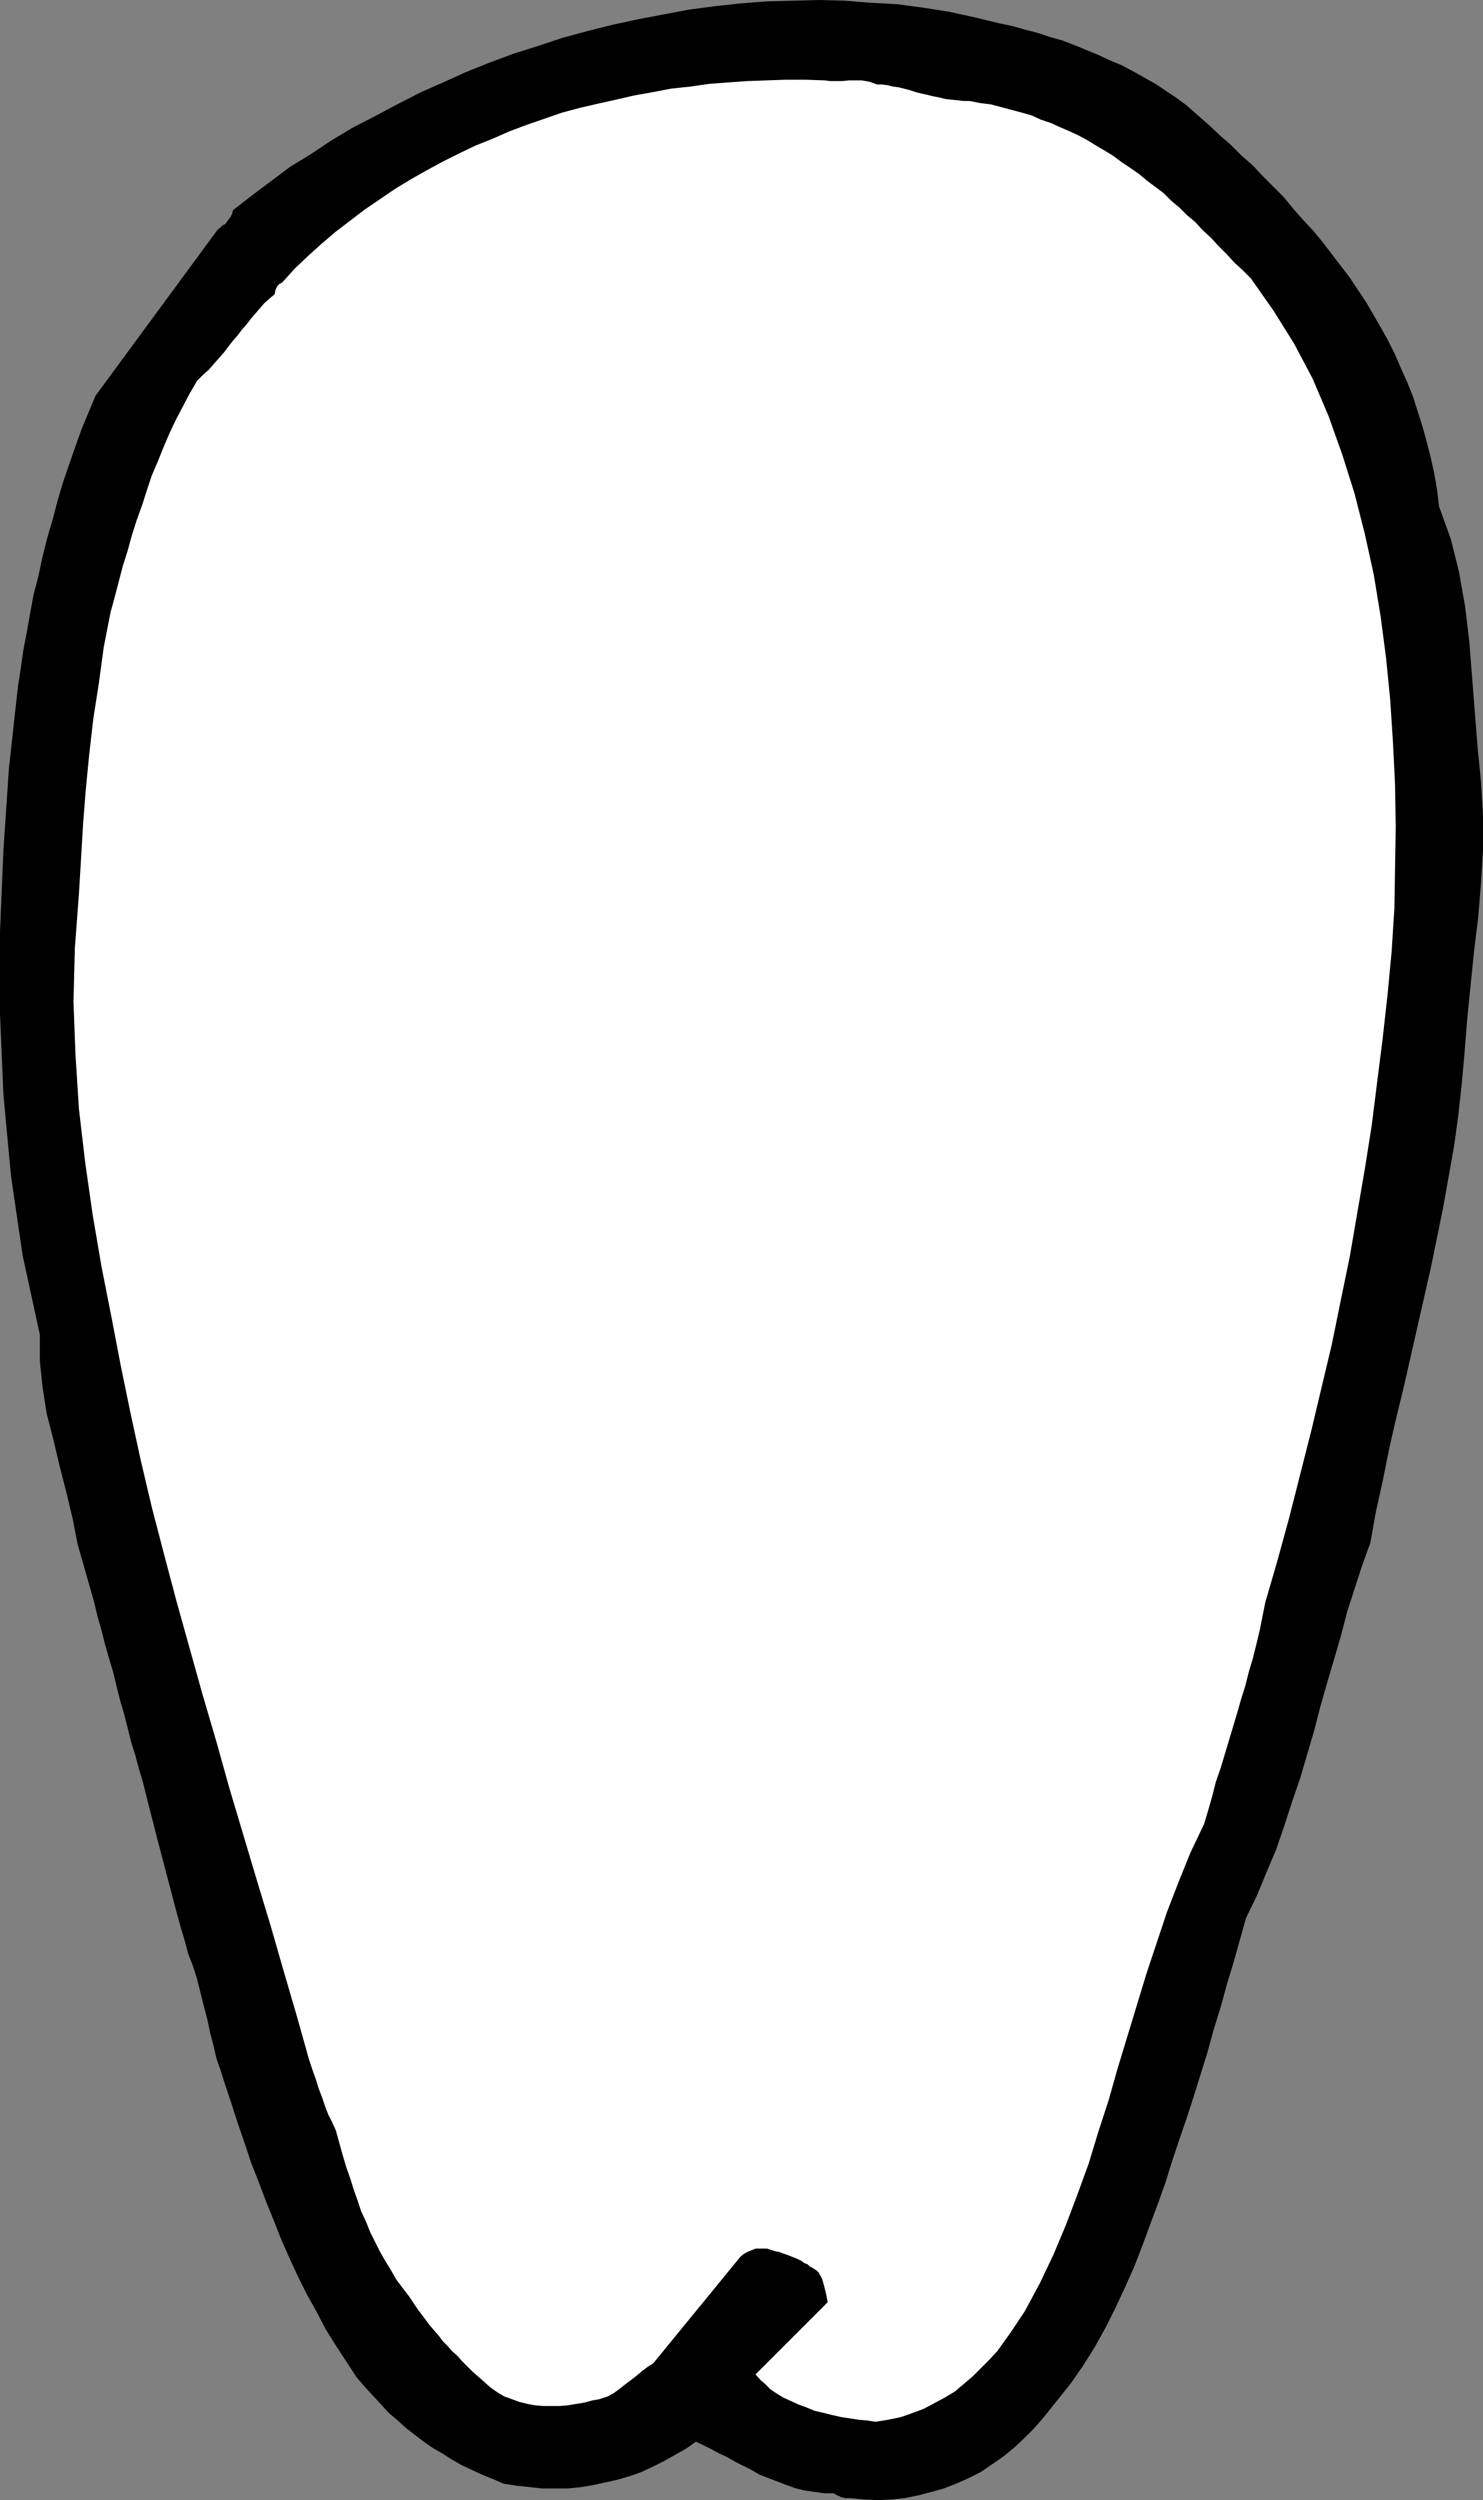
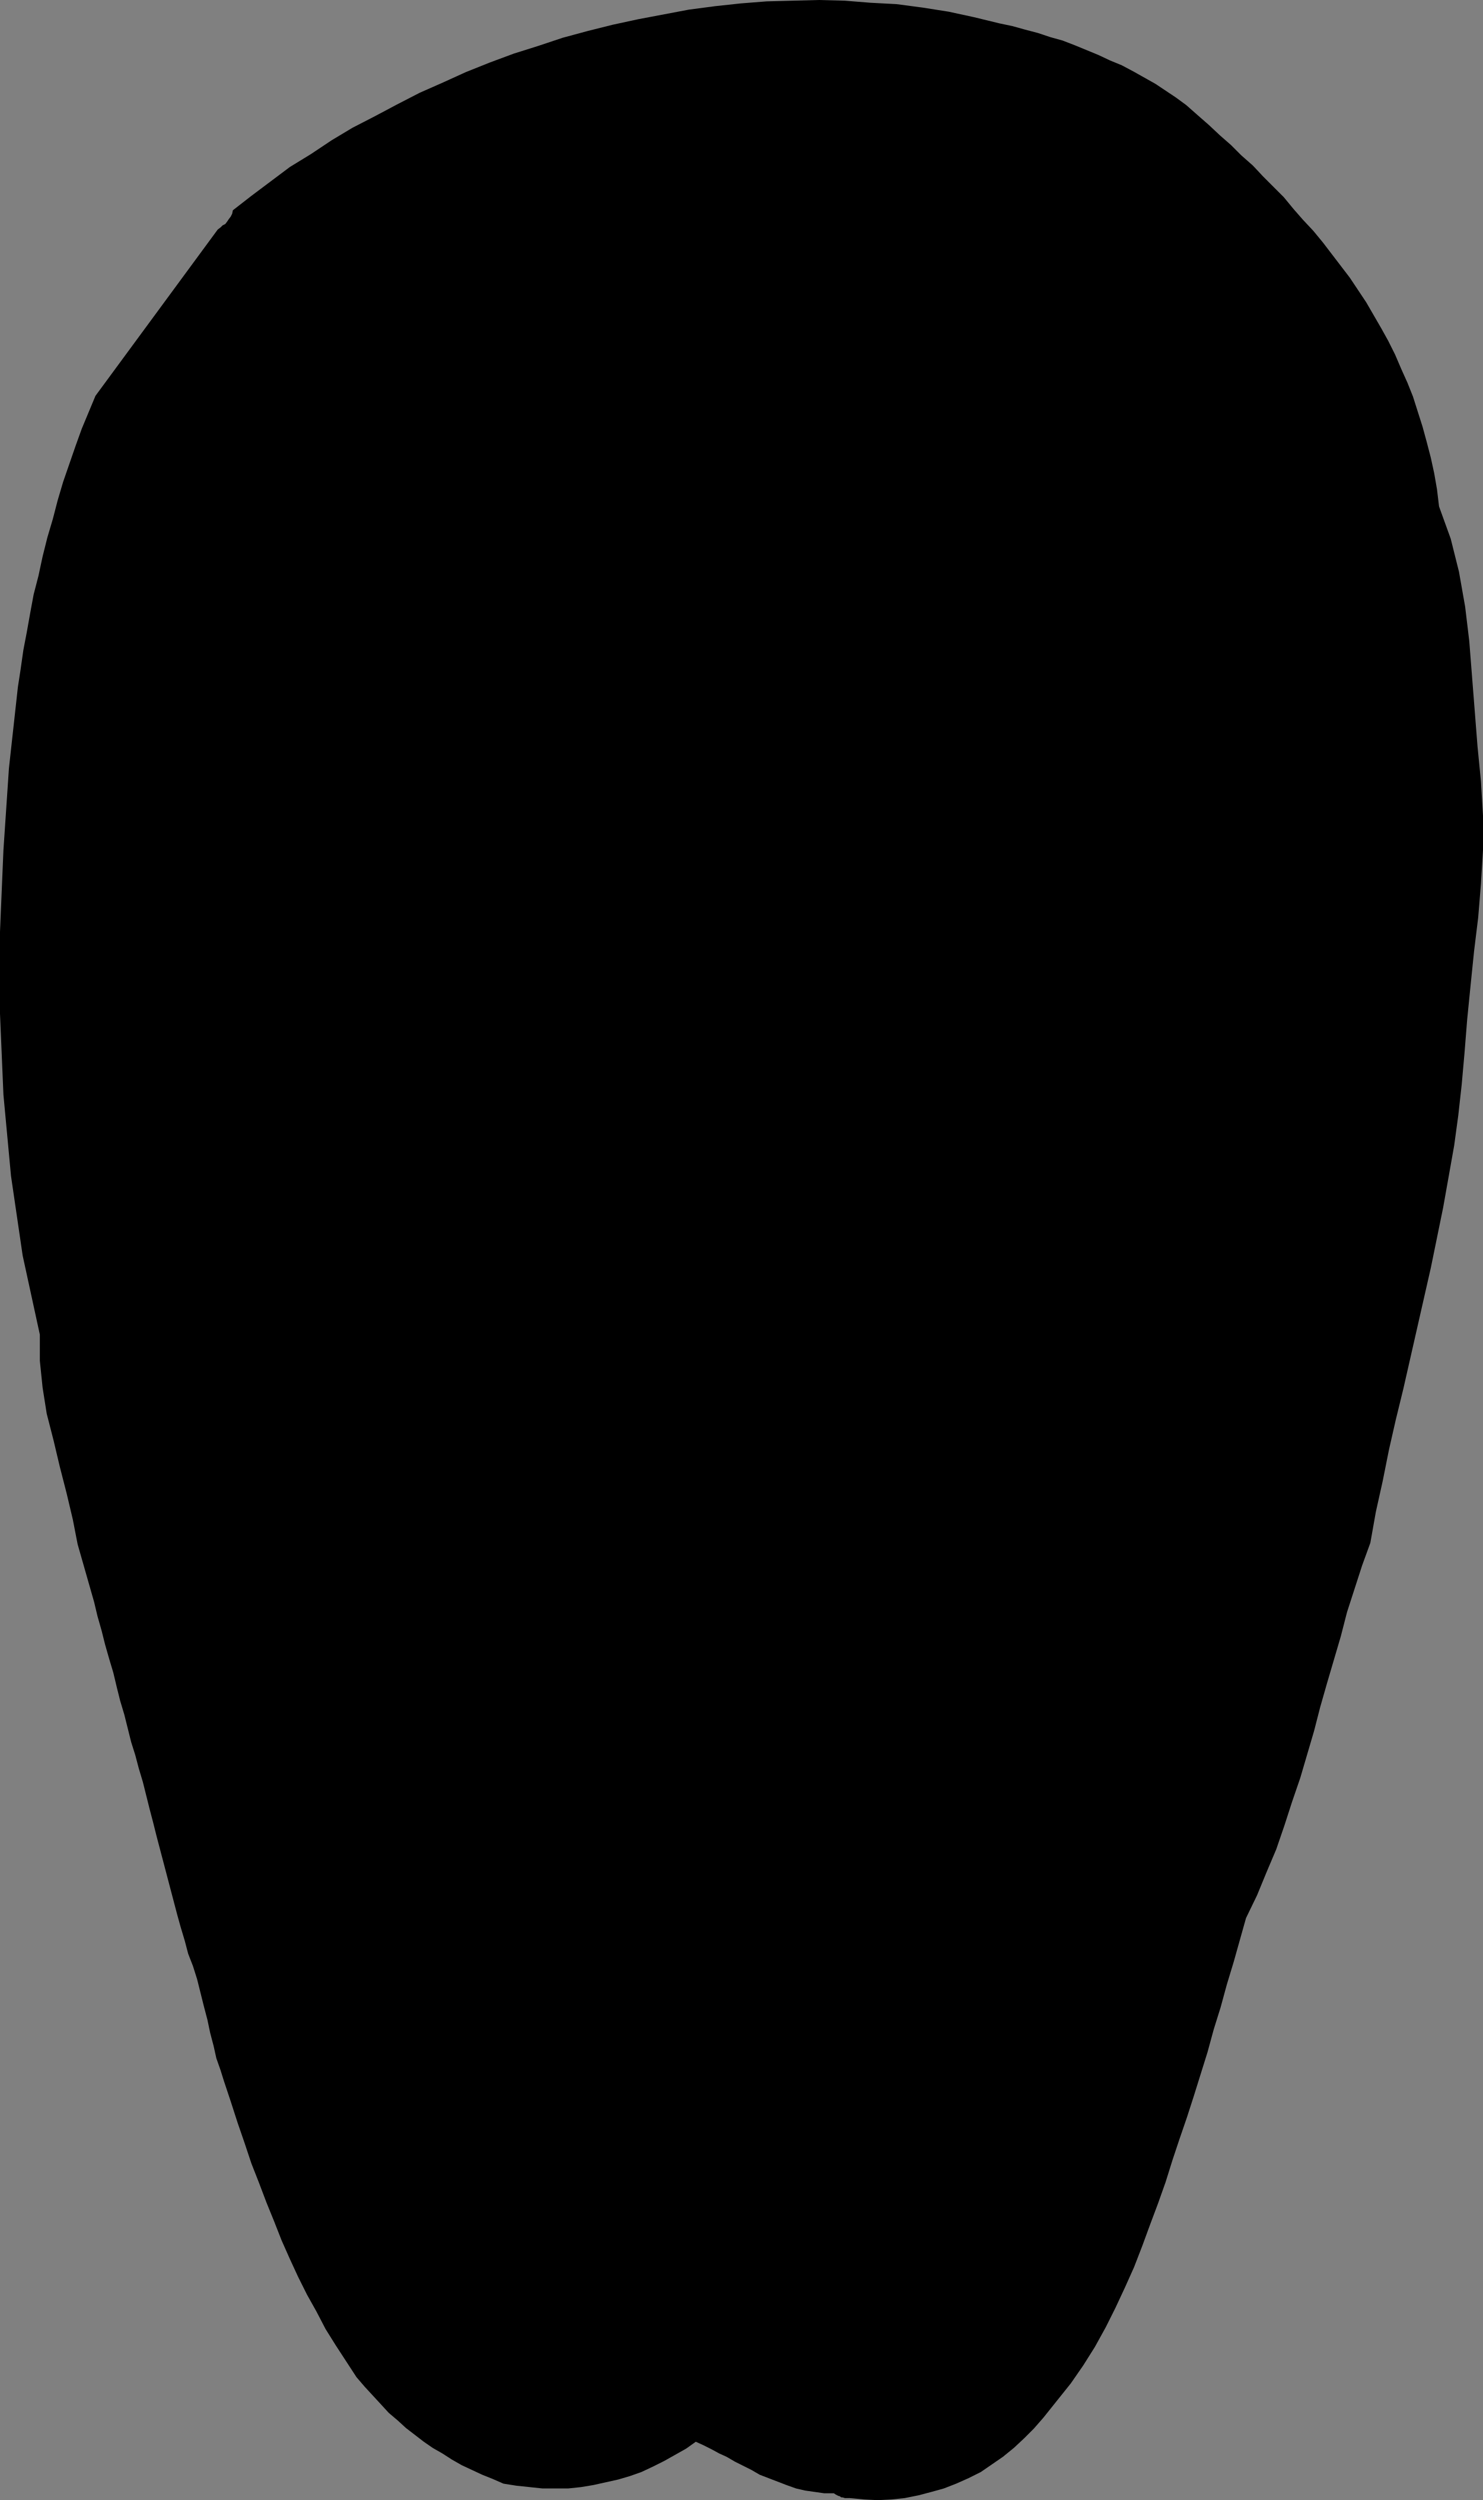
<svg xmlns="http://www.w3.org/2000/svg" xmlns:ns1="http://sodipodi.sourceforge.net/DTD/sodipodi-0.dtd" xmlns:ns2="http://www.inkscape.org/namespaces/inkscape" version="1.0" width="92.292mm" height="155.54mm" id="svg2" ns1:docname="Blank Face 1.wmf">
  <rect width="100%" height="100%" fill="#808080" stroke="none" />
  <ns1:namedview id="namedview2" pagecolor="#ffffff" bordercolor="#000000" borderopacity="0.25" ns2:showpageshadow="2" ns2:pageopacity="0.0" ns2:pagecheckerboard="0" ns2:deskcolor="#d1d1d1" ns2:document-units="mm" />
  <defs id="defs1">
    <pattern id="WMFhbasepattern" patternUnits="userSpaceOnUse" width="6" height="6" x="0" y="0" />
  </defs>
  <path style="fill:#000000;fill-opacity:1;fill-rule:evenodd;stroke:none" d="m 199.856,587.384 3.393,0.323 3.231,0.162 3.231,-0.162 3.07,-0.323 3.231,-0.646 3.07,-0.808 2.908,-0.808 2.908,-1.131 2.908,-1.293 2.908,-1.454 2.585,-1.778 2.585,-1.778 2.585,-2.101 2.423,-2.262 2.262,-2.262 2.262,-2.585 3.231,-4.04 3.231,-4.04 2.908,-4.201 2.747,-4.363 2.585,-4.686 2.262,-4.525 2.262,-4.848 2.1,-4.686 1.939,-5.009 1.777,-4.848 1.939,-5.171 1.777,-5.009 1.616,-5.171 1.616,-4.848 1.777,-5.171 1.616,-5.009 1.616,-5.171 1.616,-5.171 1.454,-5.333 1.616,-5.171 1.454,-5.333 1.616,-5.333 1.454,-5.171 1.454,-5.171 2.585,-5.333 2.262,-5.494 2.262,-5.333 1.939,-5.656 1.777,-5.494 1.939,-5.656 1.616,-5.494 1.616,-5.494 1.454,-5.656 1.616,-5.656 1.616,-5.494 1.616,-5.494 1.454,-5.656 1.777,-5.494 1.777,-5.494 1.939,-5.333 1.293,-7.272 1.616,-7.272 1.454,-7.272 1.616,-7.11 1.777,-7.272 1.616,-7.11 1.616,-7.11 1.616,-7.11 1.616,-7.11 1.454,-7.11 1.454,-7.11 1.293,-7.272 1.293,-7.272 0.969,-7.11 0.808,-7.272 0.646,-7.272 0.646,-8.08 0.808,-8.08 0.808,-7.918 0.969,-7.918 0.646,-7.918 0.485,-7.918 v -8.08 l -0.485,-8.08 -0.808,-8.241 -0.646,-8.241 -0.646,-8.241 -0.646,-8.241 -0.969,-8.08 -1.454,-8.241 -1.939,-7.756 -2.747,-7.595 -0.485,-4.04 -0.646,-3.717 -0.808,-3.717 -0.969,-3.717 -0.969,-3.555 -1.131,-3.555 -1.131,-3.555 -1.293,-3.232 -1.454,-3.232 -1.454,-3.393 -1.616,-3.232 -1.616,-2.909 -1.777,-3.07 -1.777,-3.07 -1.939,-2.909 -1.939,-2.909 -2.1,-2.747 -2.1,-2.747 -2.1,-2.747 -2.262,-2.747 -2.423,-2.585 -2.262,-2.585 -2.262,-2.747 -2.423,-2.424 -2.423,-2.424 -2.423,-2.585 -2.747,-2.424 -2.423,-2.424 -2.585,-2.262 -2.585,-2.424 -2.585,-2.262 -2.747,-2.424 -2.423,-1.778 -2.423,-1.616 -2.423,-1.616 -2.585,-1.454 -2.585,-1.454 -2.747,-1.454 -2.747,-1.131 -2.747,-1.293 -2.747,-1.131 -2.747,-1.131 L 249.941,9.534 247.033,8.726 244.125,7.756 241.055,6.948 238.147,6.14 235.077,5.494 229.099,4.04 223.121,2.747 216.982,1.778 210.842,0.97 204.703,0.646 198.725,0.162 192.586,0 l -6.139,0.162 -6.139,0.162 -6.139,0.485 -5.978,0.646 -6.139,0.808 -5.978,1.131 -5.978,1.131 -5.978,1.293 -5.816,1.454 -5.978,1.616 -5.816,1.939 -5.655,1.778 -5.655,2.101 -5.655,2.262 -5.332,2.424 -5.493,2.424 -5.332,2.747 -5.17,2.747 -5.332,2.747 -4.847,2.909 -4.847,3.232 -5.009,3.07 -4.524,3.393 -4.524,3.393 -4.362,3.393 -0.162,0.808 -0.323,0.646 -0.485,0.646 -0.323,0.485 -0.485,0.646 -0.646,0.323 -0.485,0.485 -0.646,0.485 -28.759,39.105 -1.616,3.878 -1.616,3.878 -1.454,4.04 -1.454,4.201 -1.454,4.201 -1.293,4.363 -1.131,4.363 -1.293,4.363 -1.131,4.525 -0.969,4.525 -1.131,4.363 -0.808,4.363 -0.808,4.525 L 5.493,152.865 4.847,157.39 4.201,161.591 2.1,180.659 0.808,199.888 0,219.118 v 19.229 l 0.808,19.068 1.777,19.068 2.747,18.745 4.039,18.583 v 6.14 l 0.646,6.302 0.969,6.14 1.616,6.302 1.454,6.14 1.616,6.302 1.454,6.14 1.131,5.817 0.969,3.393 0.969,3.393 0.969,3.393 0.969,3.393 0.808,3.393 0.969,3.393 0.808,3.232 0.969,3.393 0.969,3.232 0.808,3.393 0.808,3.232 0.969,3.232 0.808,3.232 0.808,3.232 0.969,3.07 0.808,3.07 0.969,3.232 0.808,3.232 0.808,3.232 0.808,3.07 0.808,3.232 0.808,3.07 0.808,3.07 0.808,3.07 0.808,3.07 0.808,3.07 0.808,3.07 0.808,2.909 0.969,3.232 0.808,3.07 1.131,2.909 0.969,3.07 0.808,3.232 0.808,3.232 0.808,3.07 0.646,3.07 0.808,3.07 0.646,2.909 0.969,2.747 0.808,2.585 1.616,4.848 1.616,5.009 1.616,4.686 1.616,4.848 1.777,4.525 1.777,4.686 1.777,4.363 1.777,4.525 1.939,4.363 1.939,4.201 2.1,4.201 2.262,4.04 2.1,4.04 2.423,3.878 2.423,3.717 2.423,3.717 1.939,2.262 1.939,2.101 1.939,2.101 1.777,1.939 2.1,1.778 1.939,1.778 2.1,1.616 2.1,1.616 2.1,1.454 2.262,1.293 2.262,1.454 2.262,1.293 2.423,1.131 2.423,1.131 2.423,0.97 2.585,1.131 3.07,0.485 3.07,0.323 3.07,0.323 h 3.07 2.908 l 3.07,-0.323 2.908,-0.485 2.908,-0.646 2.908,-0.646 2.747,-0.808 2.747,-0.97 2.747,-1.293 2.585,-1.293 2.585,-1.454 2.585,-1.454 2.262,-1.616 1.777,0.808 1.939,0.97 1.777,0.97 1.777,0.808 1.939,1.131 1.939,0.97 1.939,0.97 1.939,1.131 2.1,0.808 2.1,0.808 2.1,0.808 2.262,0.808 2.1,0.485 2.262,0.323 2.262,0.323 h 2.262 l 0.485,0.323 0.646,0.323 h 0.162 l 0.485,0.323 h 0.323 l 0.485,0.162 h 0.485 0.808 v 0 z" id="path1" />
-   <path style="fill:#ffffff;fill-opacity:1;fill-rule:evenodd;stroke:none" d="m 205.834,569.447 3.07,-0.485 3.07,-0.646 2.747,-0.97 2.585,-0.97 2.423,-1.293 2.423,-1.293 2.423,-1.454 2.1,-1.778 2.1,-1.778 1.939,-1.939 1.939,-1.939 1.939,-2.101 1.616,-2.262 1.616,-2.262 1.616,-2.424 1.616,-2.424 3.554,-6.625 3.231,-6.787 2.908,-6.948 2.747,-7.272 2.585,-7.11 2.262,-7.433 2.423,-7.433 2.1,-7.433 2.262,-7.433 2.262,-7.433 2.262,-7.433 2.423,-7.272 2.423,-7.272 2.747,-7.11 2.747,-6.787 3.231,-6.787 0.969,-3.232 0.969,-3.393 0.808,-3.232 1.131,-3.232 0.969,-3.232 0.969,-3.232 0.969,-3.232 0.969,-3.232 0.969,-3.393 0.969,-3.07 0.808,-3.232 0.969,-3.232 0.808,-3.232 0.808,-3.393 0.646,-3.232 0.646,-3.232 2.908,-10.019 2.747,-10.019 2.585,-10.18 2.585,-10.18 2.423,-10.18 2.423,-10.18 2.1,-10.342 2.1,-10.18 1.777,-10.342 1.777,-10.342 1.616,-10.18 1.293,-10.342 1.293,-10.18 1.131,-10.18 0.969,-10.18 0.646,-10.18 0.162,-9.534 0.162,-9.695 -0.162,-9.857 -0.485,-9.857 -0.646,-10.019 -0.969,-9.857 -1.293,-9.857 -1.616,-9.857 -2.1,-9.534 -2.423,-9.534 -2.908,-9.211 -3.231,-9.049 -3.716,-8.726 -4.362,-8.241 -4.847,-7.756 -5.332,-7.595 -1.939,-1.939 -1.939,-1.778 -1.777,-1.939 -1.939,-1.939 -1.777,-1.939 -1.939,-1.778 -1.777,-1.939 -1.939,-1.616 -1.777,-1.778 -1.939,-1.616 -1.777,-1.778 -1.939,-1.454 -1.939,-1.454 -1.939,-1.616 -2.1,-1.454 -1.939,-1.293 -1.939,-1.454 -2.1,-1.293 -1.939,-1.131 -2.1,-1.293 -2.1,-1.131 -2.1,-0.97 -2.262,-0.97 -2.1,-0.97 -2.423,-0.808 -2.1,-0.97 -2.262,-0.646 -2.423,-0.646 -2.423,-0.646 -2.423,-0.646 -2.585,-0.323 -2.423,-0.485 h -1.454 l -1.454,-0.162 -1.454,-0.162 -1.454,-0.162 -1.293,-0.323 -1.616,-0.323 -1.293,-0.323 -1.454,-0.323 -1.293,-0.323 -1.454,-0.485 -1.293,-0.323 -1.293,-0.323 -1.293,-0.162 -1.293,-0.323 -1.293,-0.162 h -1.131 l -1.777,-0.646 -1.777,-0.323 h -1.616 -1.454 l -1.616,0.162 h -1.454 -1.293 l -1.293,-0.162 -4.685,-0.162 h -4.524 l -4.524,0.162 -4.524,0.162 -4.524,0.323 -4.362,0.323 -4.524,0.646 -4.524,0.485 -4.201,0.808 -4.524,0.808 -4.201,0.97 -4.362,0.97 -4.201,0.97 -4.201,1.131 -4.201,1.454 -4.201,1.454 -3.878,1.454 -4.039,1.778 -4.039,1.616 -3.716,1.778 -3.878,1.939 -3.878,2.101 -3.716,2.101 -3.716,2.262 -3.554,2.424 -3.554,2.424 -3.393,2.585 -3.393,2.585 -3.231,2.747 -3.231,2.909 -3.231,3.07 -2.908,3.232 -0.646,0.323 -0.485,0.485 -0.485,0.97 -0.162,0.97 -1.131,0.97 -1.293,1.131 -0.969,1.131 -1.131,1.293 -0.969,1.131 -1.131,1.454 -1.131,1.293 -0.969,1.293 -1.131,1.293 -1.131,1.454 -0.969,1.293 -1.293,1.454 -1.131,1.293 -1.131,1.293 -1.454,1.293 -1.293,1.293 -1.777,3.07 -1.616,3.07 -1.616,3.07 -1.454,3.07 -1.454,3.393 -1.293,3.232 -1.454,3.393 -1.131,3.393 -1.131,3.555 -1.293,3.555 -1.131,3.555 -0.969,3.555 -1.131,3.555 -0.969,3.717 -0.969,3.717 -0.969,3.555 -1.616,8.241 -1.131,8.403 -1.293,8.241 -0.969,8.403 -0.808,8.241 -0.646,8.241 -0.485,8.241 -0.485,8.08 -0.969,12.927 -0.323,12.604 0.485,12.604 0.808,12.604 1.454,12.443 1.777,12.443 2.1,12.281 2.423,12.281 2.1,10.988 2.262,10.988 2.423,11.15 2.585,10.988 2.908,11.15 2.908,10.988 3.07,10.988 3.07,10.988 3.231,10.988 3.07,10.988 3.231,10.827 3.231,10.827 3.231,10.665 3.07,10.665 3.07,10.503 2.908,10.342 0.808,2.424 0.808,2.262 0.646,2.101 0.808,2.101 0.646,1.939 0.808,2.101 0.969,1.939 0.808,1.778 0.808,2.909 0.808,2.909 0.808,2.747 0.969,2.747 0.808,2.585 0.969,2.747 0.808,2.424 1.131,2.424 0.969,2.424 1.131,2.262 1.131,2.262 1.293,2.262 1.293,2.101 1.293,2.262 1.454,1.939 1.616,2.101 0.969,1.454 0.969,1.454 0.969,1.293 0.969,1.293 0.969,1.293 1.131,1.293 0.969,1.131 0.969,1.293 1.131,1.131 0.969,1.131 1.293,1.131 1.131,1.293 1.131,1.131 1.293,1.293 1.293,1.131 1.293,1.131 1.616,1.454 1.616,1.131 1.616,0.97 1.777,0.646 1.777,0.646 1.939,0.485 1.777,0.323 1.939,0.162 h 1.939 1.939 l 1.939,-0.162 1.939,-0.323 1.939,-0.323 1.777,-0.485 1.777,-0.323 1.939,-0.646 1.454,-0.808 1.293,-0.97 1.454,-1.131 1.293,-0.97 1.454,-1.131 1.131,-0.97 1.293,-0.97 1.293,-0.808 20.357,-24.885 0.646,-0.646 0.808,-0.485 0.646,-0.323 0.808,-0.323 0.808,-0.323 h 0.969 0.969 0.808 l 0.969,0.323 0.969,0.323 0.969,0.162 0.808,0.323 0.969,0.323 0.808,0.323 0.808,0.323 0.808,0.323 0.969,0.485 0.646,0.485 0.808,0.323 0.485,0.485 0.646,0.323 0.485,0.323 0.485,0.323 0.485,0.485 0.808,1.454 0.485,1.778 0.485,1.939 0.323,1.778 -16.964,16.967 1.131,1.293 1.131,0.97 1.293,1.293 1.454,0.97 1.616,0.97 1.777,0.808 1.777,0.808 1.777,0.646 1.939,0.808 2.1,0.485 1.939,0.485 2.1,0.485 2.1,0.323 2.1,0.323 1.939,0.162 2.1,0.323 v 0 z" id="path2" />
</svg>